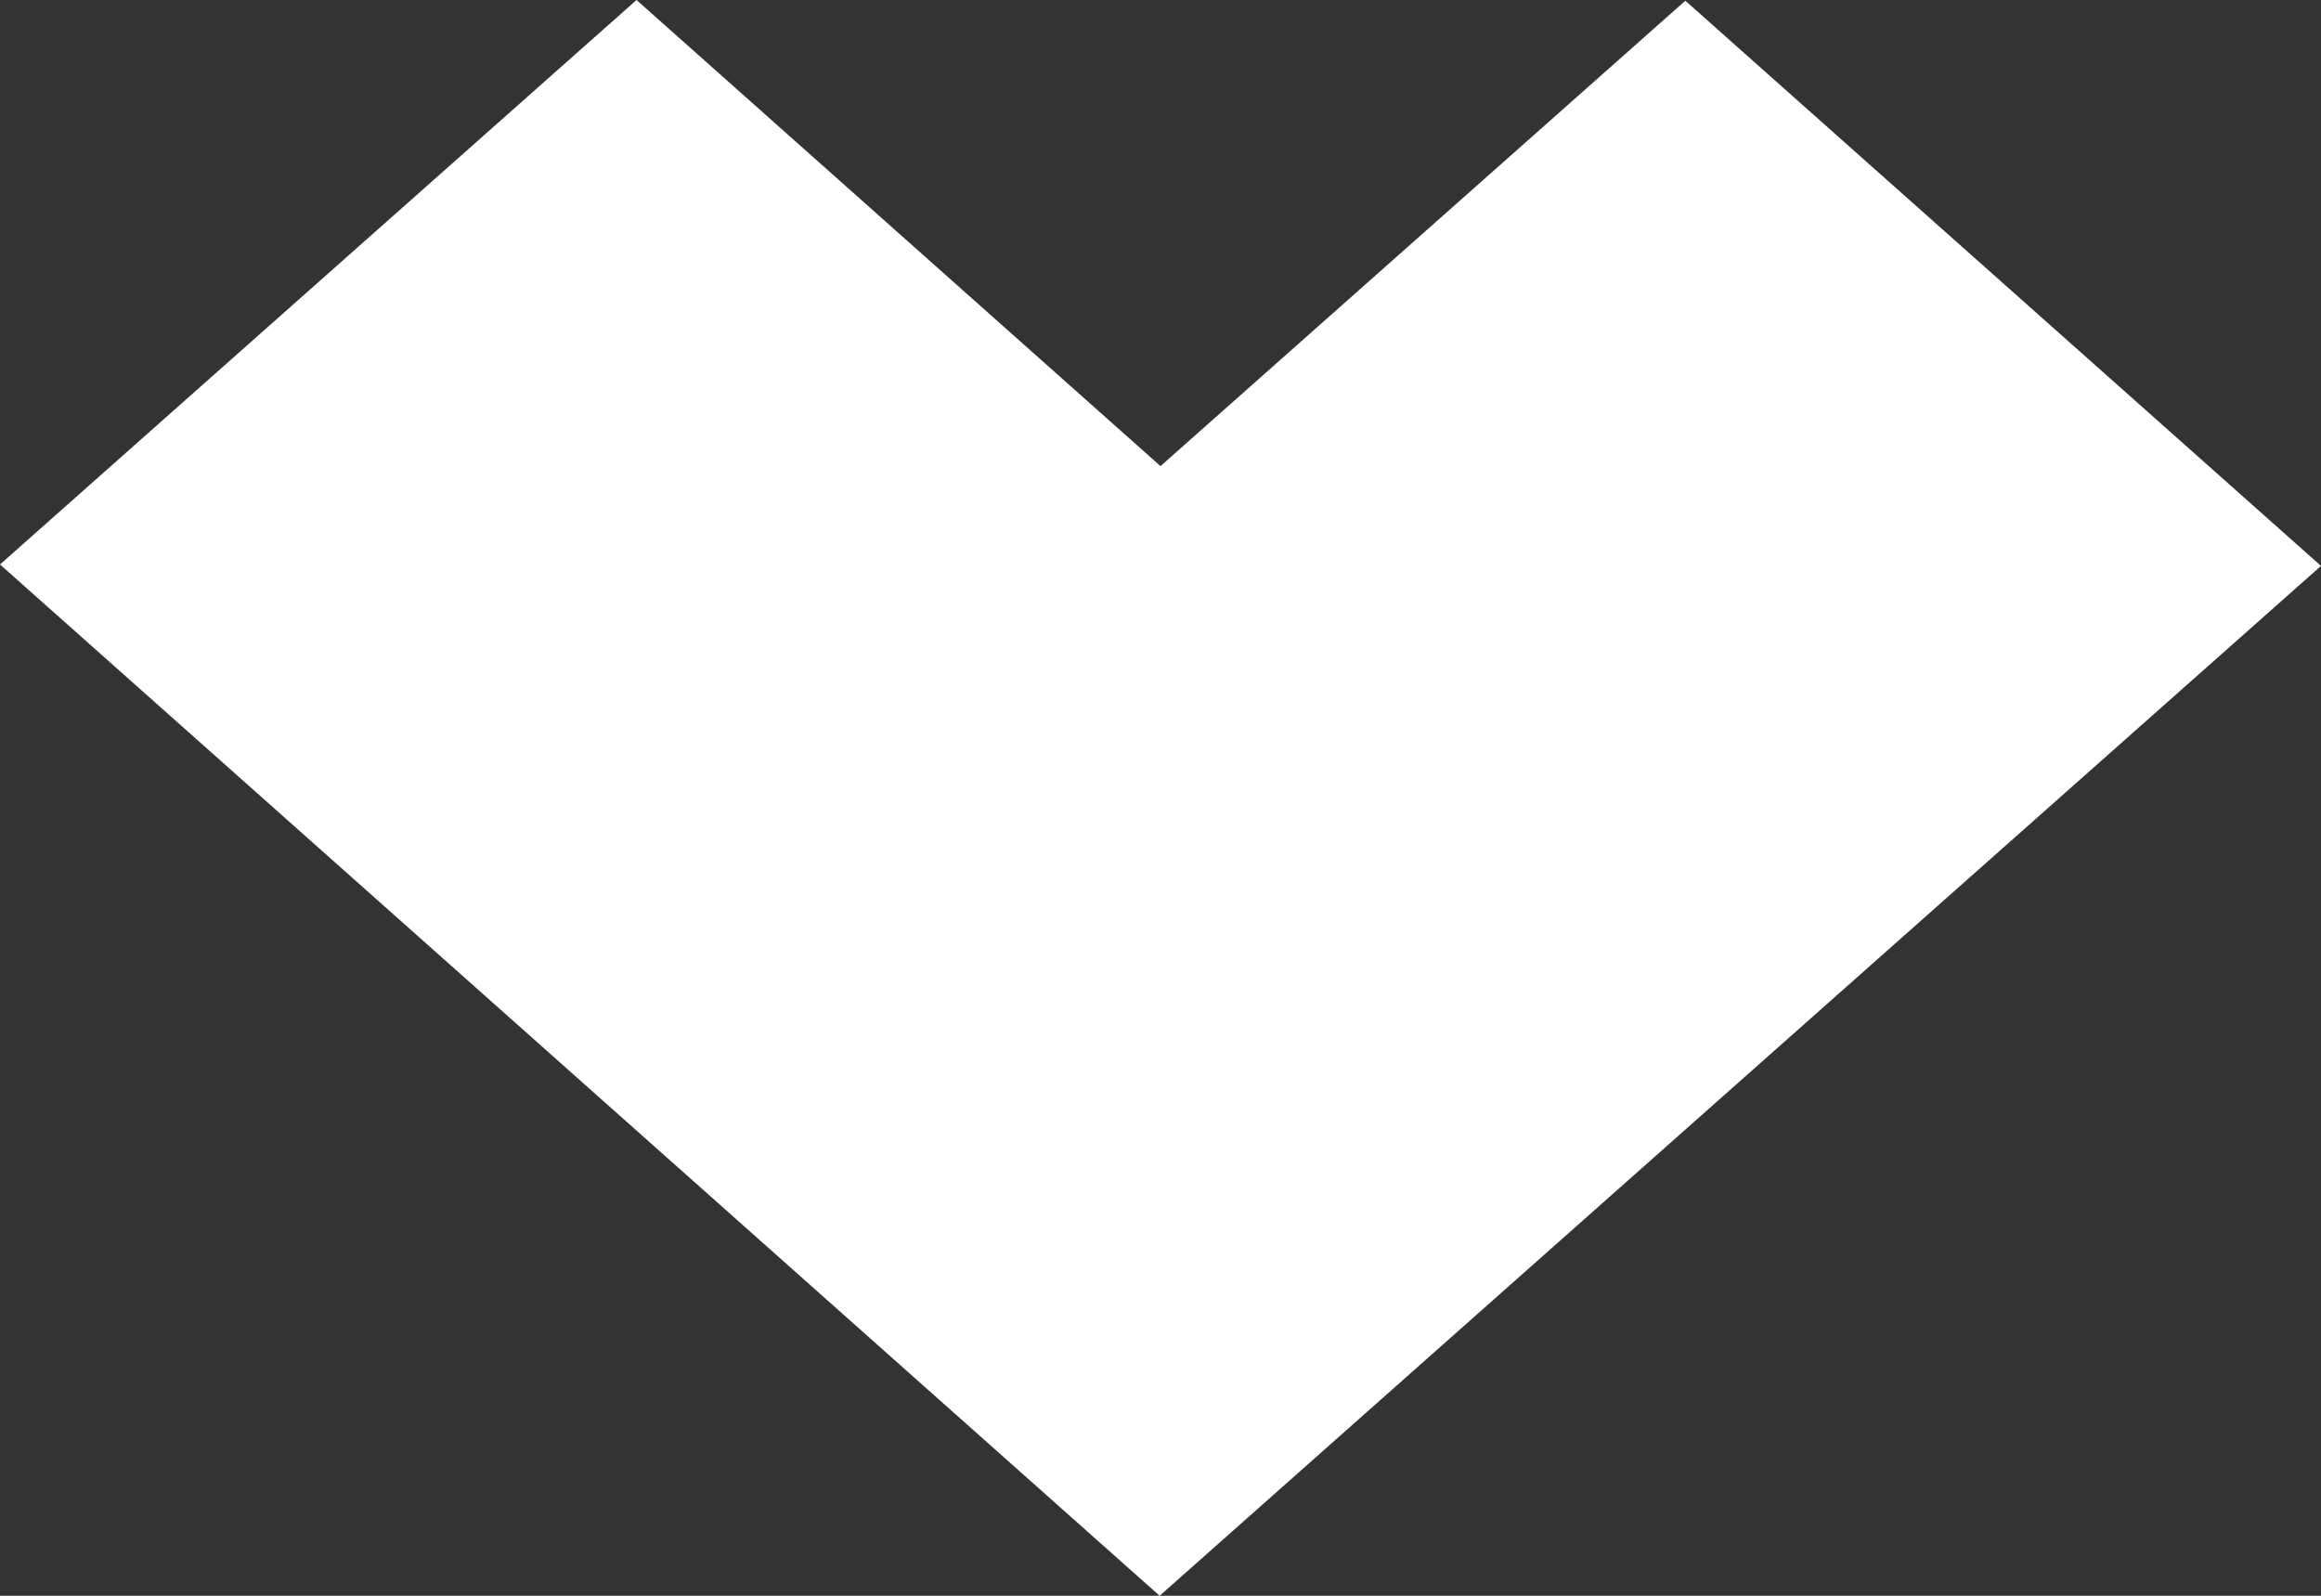
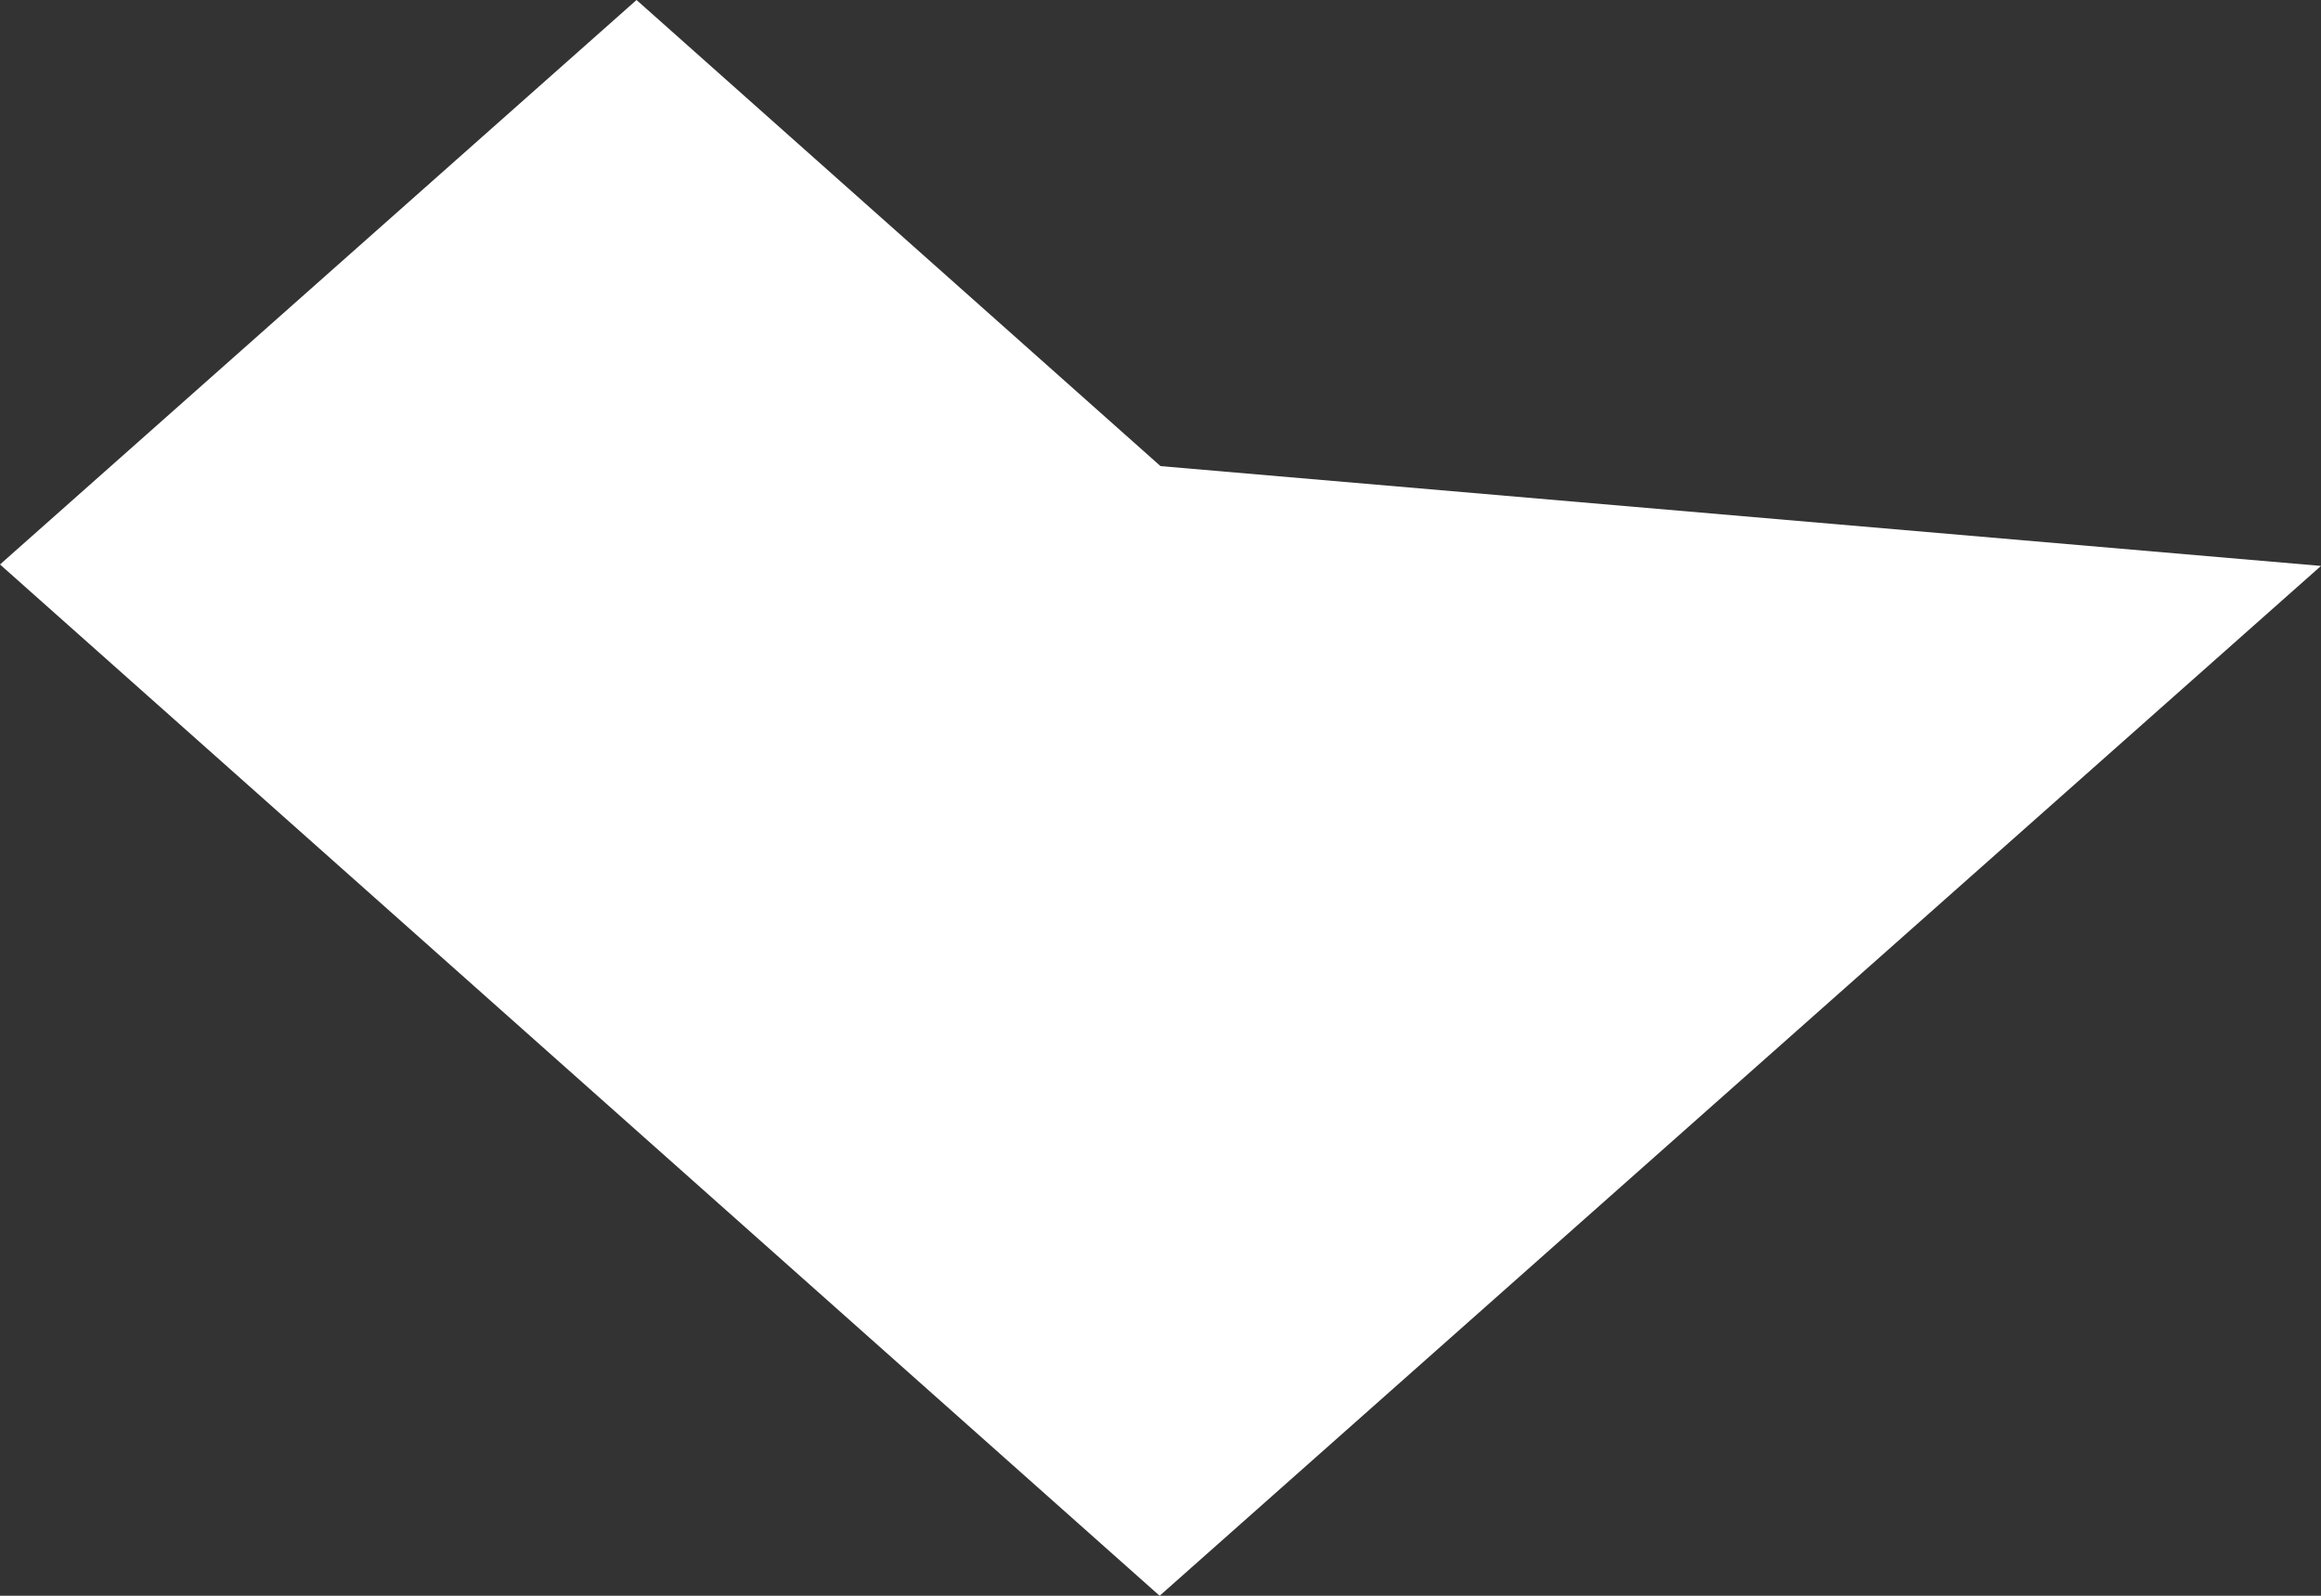
<svg xmlns="http://www.w3.org/2000/svg" width="16" height="11" viewBox="0 0 16 11" fill="none">
  <rect x="0" y="0" width="16" height="11" fill="#333333" stroke="none" />
-   <path d="M7.994 11L0 3.891L4.388 0L8 3.213L11.618 0.005L16 3.901L7.994 11Z" fill="white" />
+   <path d="M7.994 11L0 3.891L4.388 0L8 3.213L16 3.901L7.994 11Z" fill="white" />
</svg>